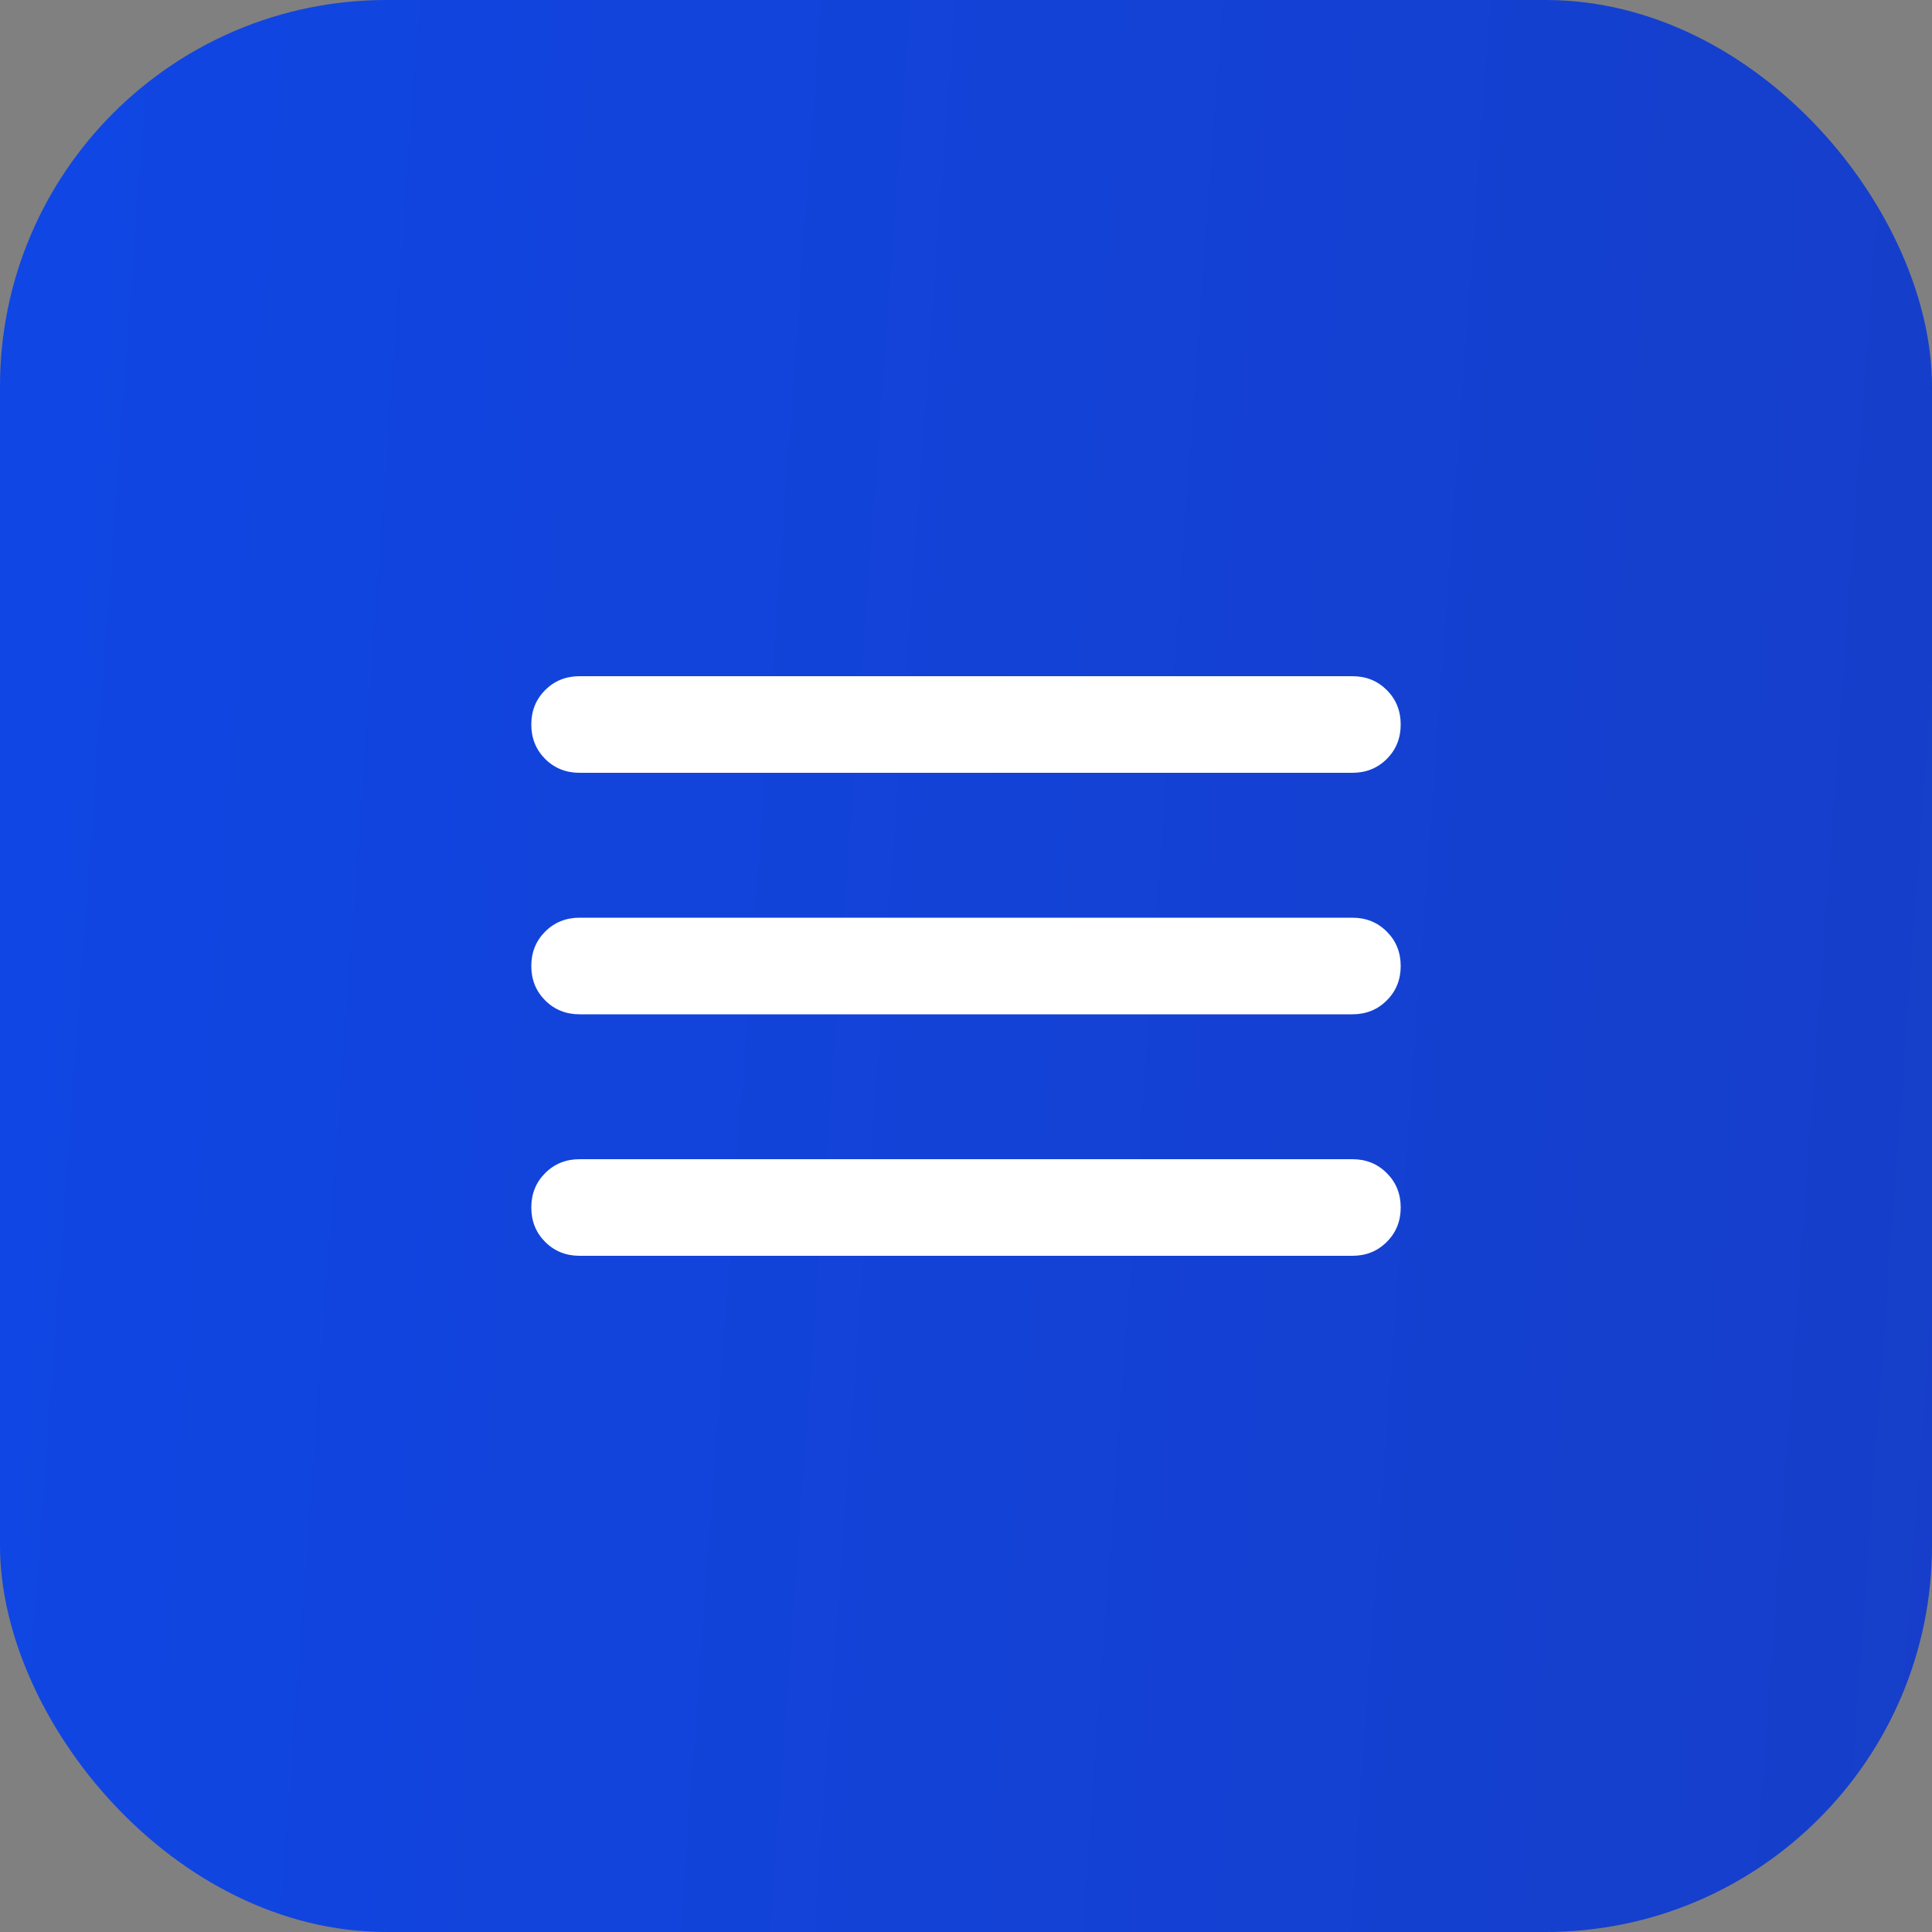
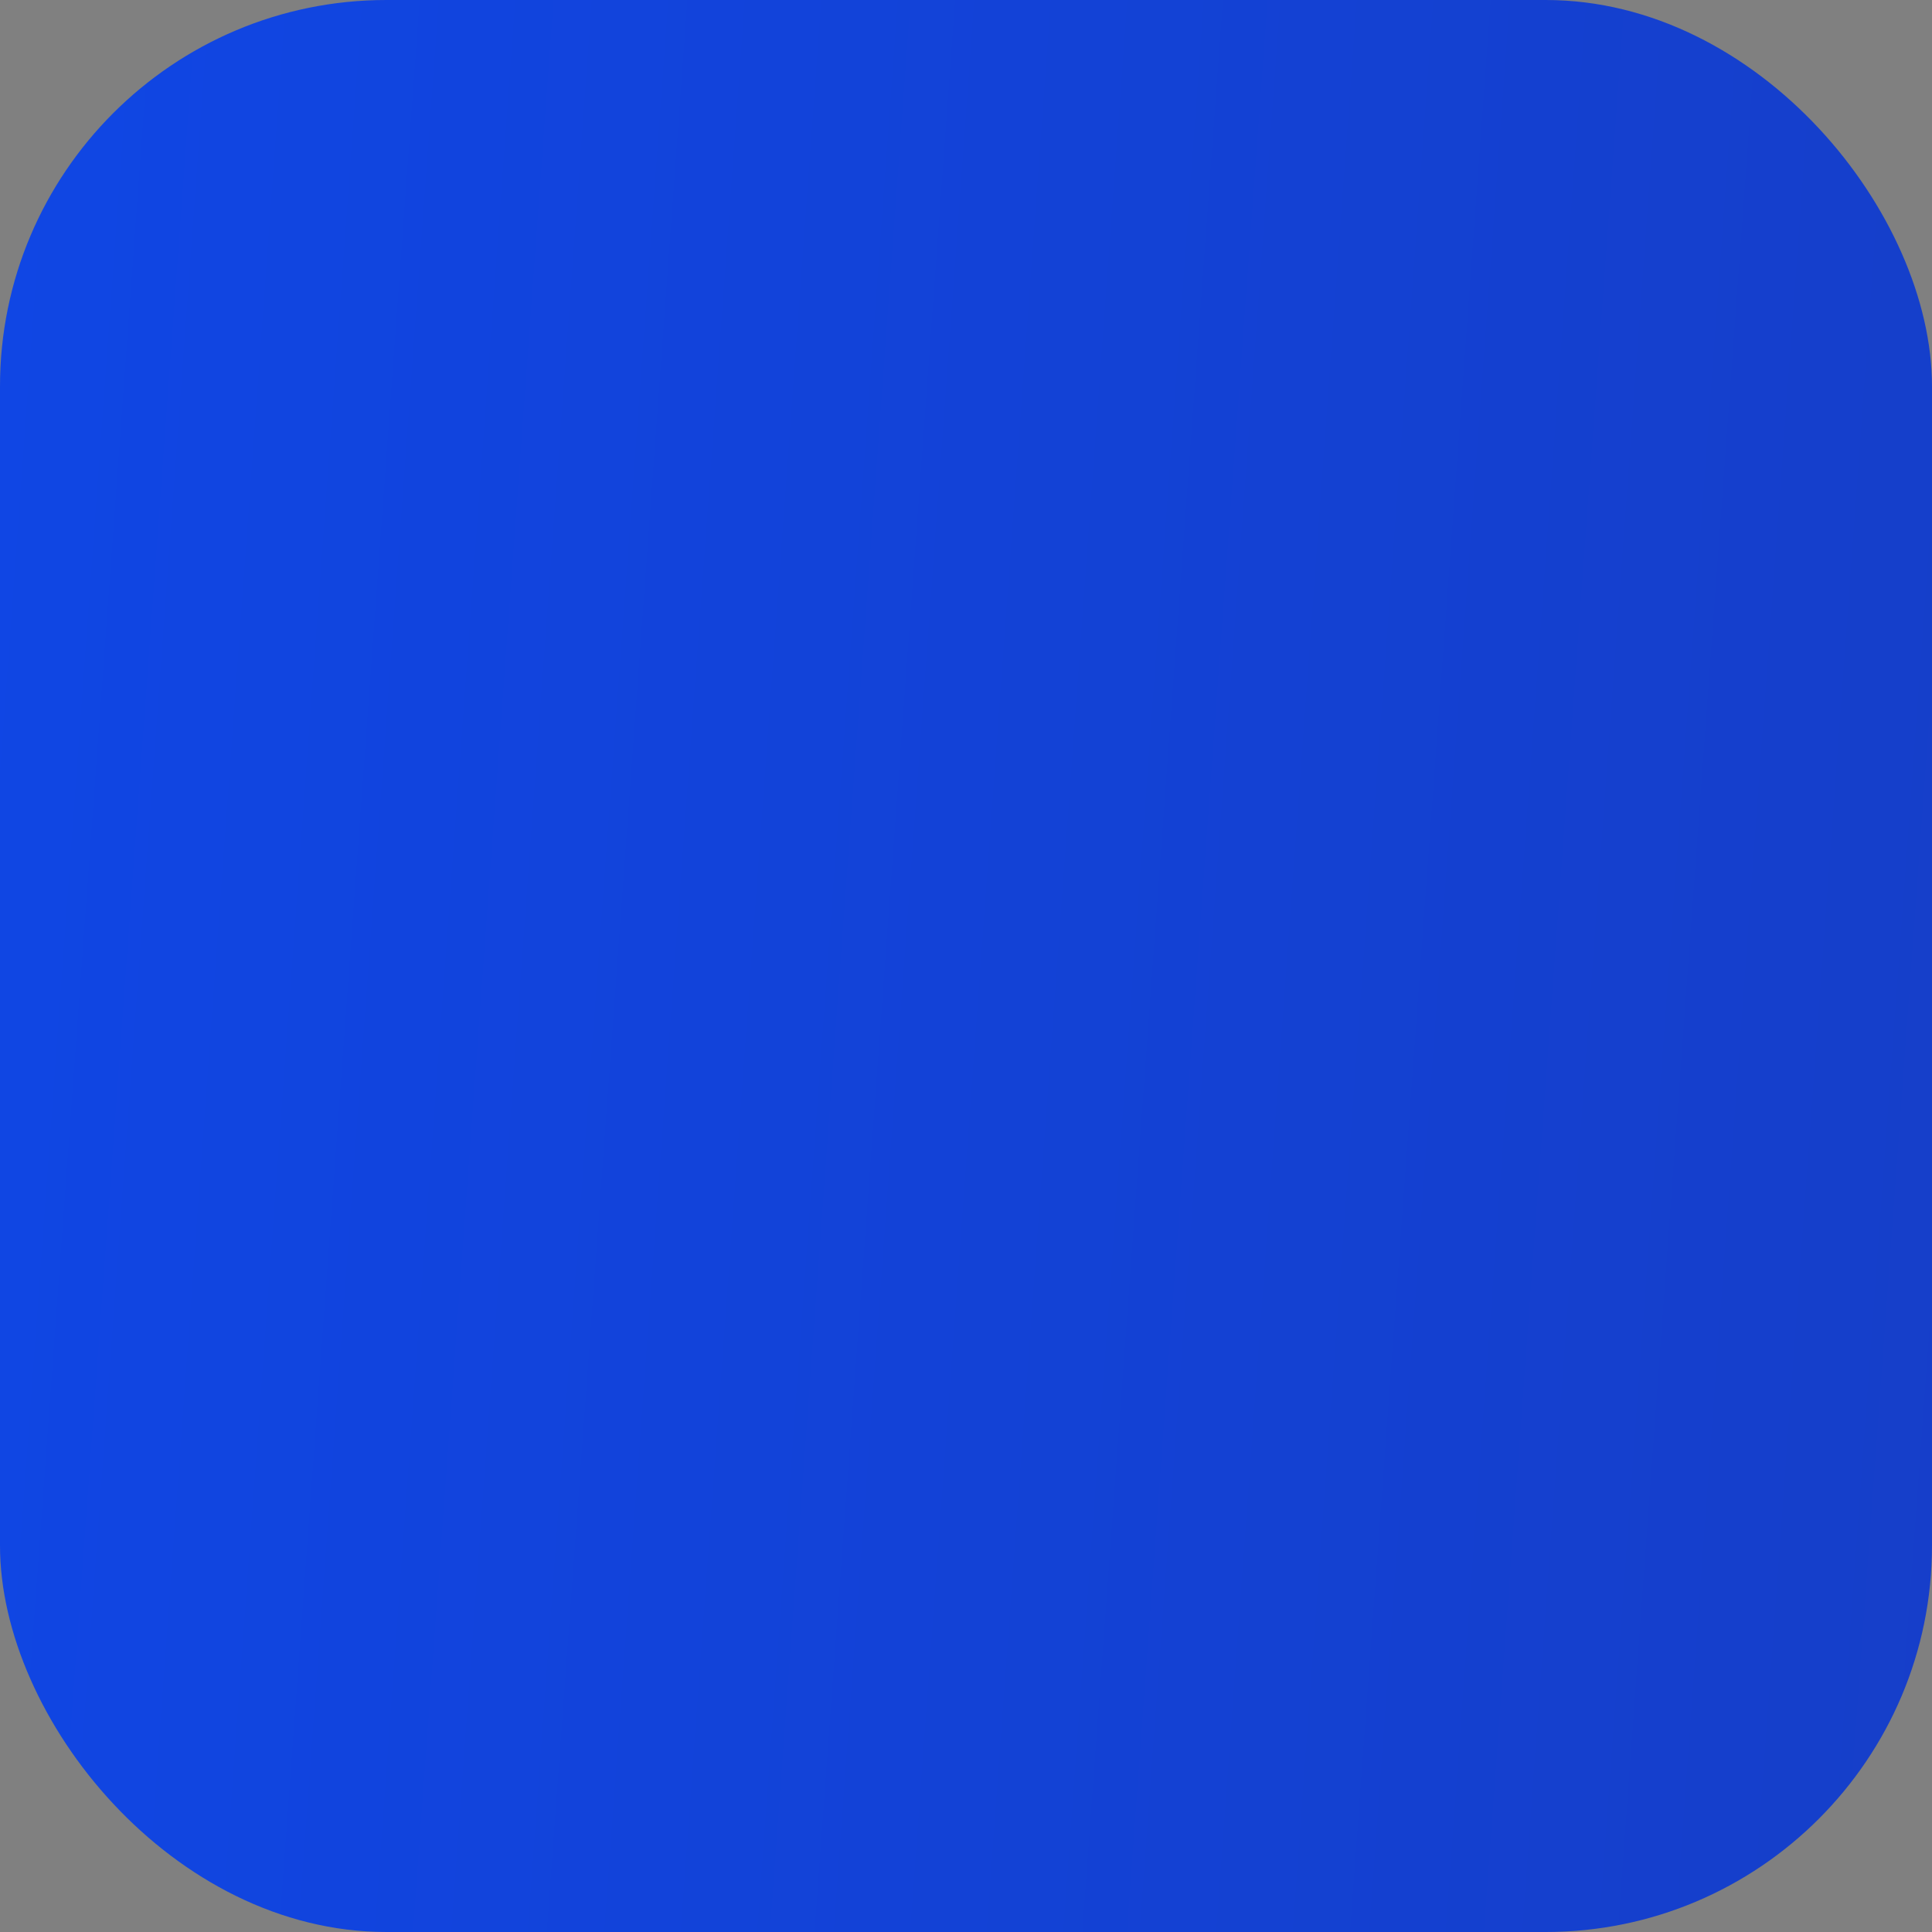
<svg xmlns="http://www.w3.org/2000/svg" width="40" height="40" viewBox="0 0 40 40" fill="none">
  <rect x="0" y="0" width="40" height="40" fill="#808080" stroke="none" />
  <rect width="40" height="40" rx="8" fill="url(#paint0_linear_7001_3197)" />
-   <path d="M12 26C11.717 26 11.479 25.904 11.287 25.712C11.096 25.521 11 25.283 11 25C11 24.717 11.096 24.479 11.287 24.288C11.479 24.096 11.717 24 12 24H28C28.283 24 28.521 24.096 28.712 24.288C28.904 24.479 29 24.717 29 25C29 25.283 28.904 25.521 28.712 25.712C28.521 25.904 28.283 26 28 26H12ZM12 21C11.717 21 11.479 20.904 11.287 20.712C11.096 20.521 11 20.283 11 20C11 19.717 11.096 19.479 11.287 19.288C11.479 19.096 11.717 19 12 19H28C28.283 19 28.521 19.096 28.712 19.288C28.904 19.479 29 19.717 29 20C29 20.283 28.904 20.521 28.712 20.712C28.521 20.904 28.283 21 28 21H12ZM12 16C11.717 16 11.479 15.904 11.287 15.713C11.096 15.521 11 15.283 11 15C11 14.717 11.096 14.479 11.287 14.287C11.479 14.096 11.717 14 12 14H28C28.283 14 28.521 14.096 28.712 14.287C28.904 14.479 29 14.717 29 15C29 15.283 28.904 15.521 28.712 15.713C28.521 15.904 28.283 16 28 16H12Z" fill="white" />
  <defs>
    <linearGradient id="paint0_linear_7001_3197" x1="0" y1="5" x2="44.533" y2="8.241" gradientUnits="userSpaceOnUse">
      <stop stop-color="#1046E4" />
      <stop offset="0.991" stop-color="#163EC8" />
    </linearGradient>
  </defs>
</svg>